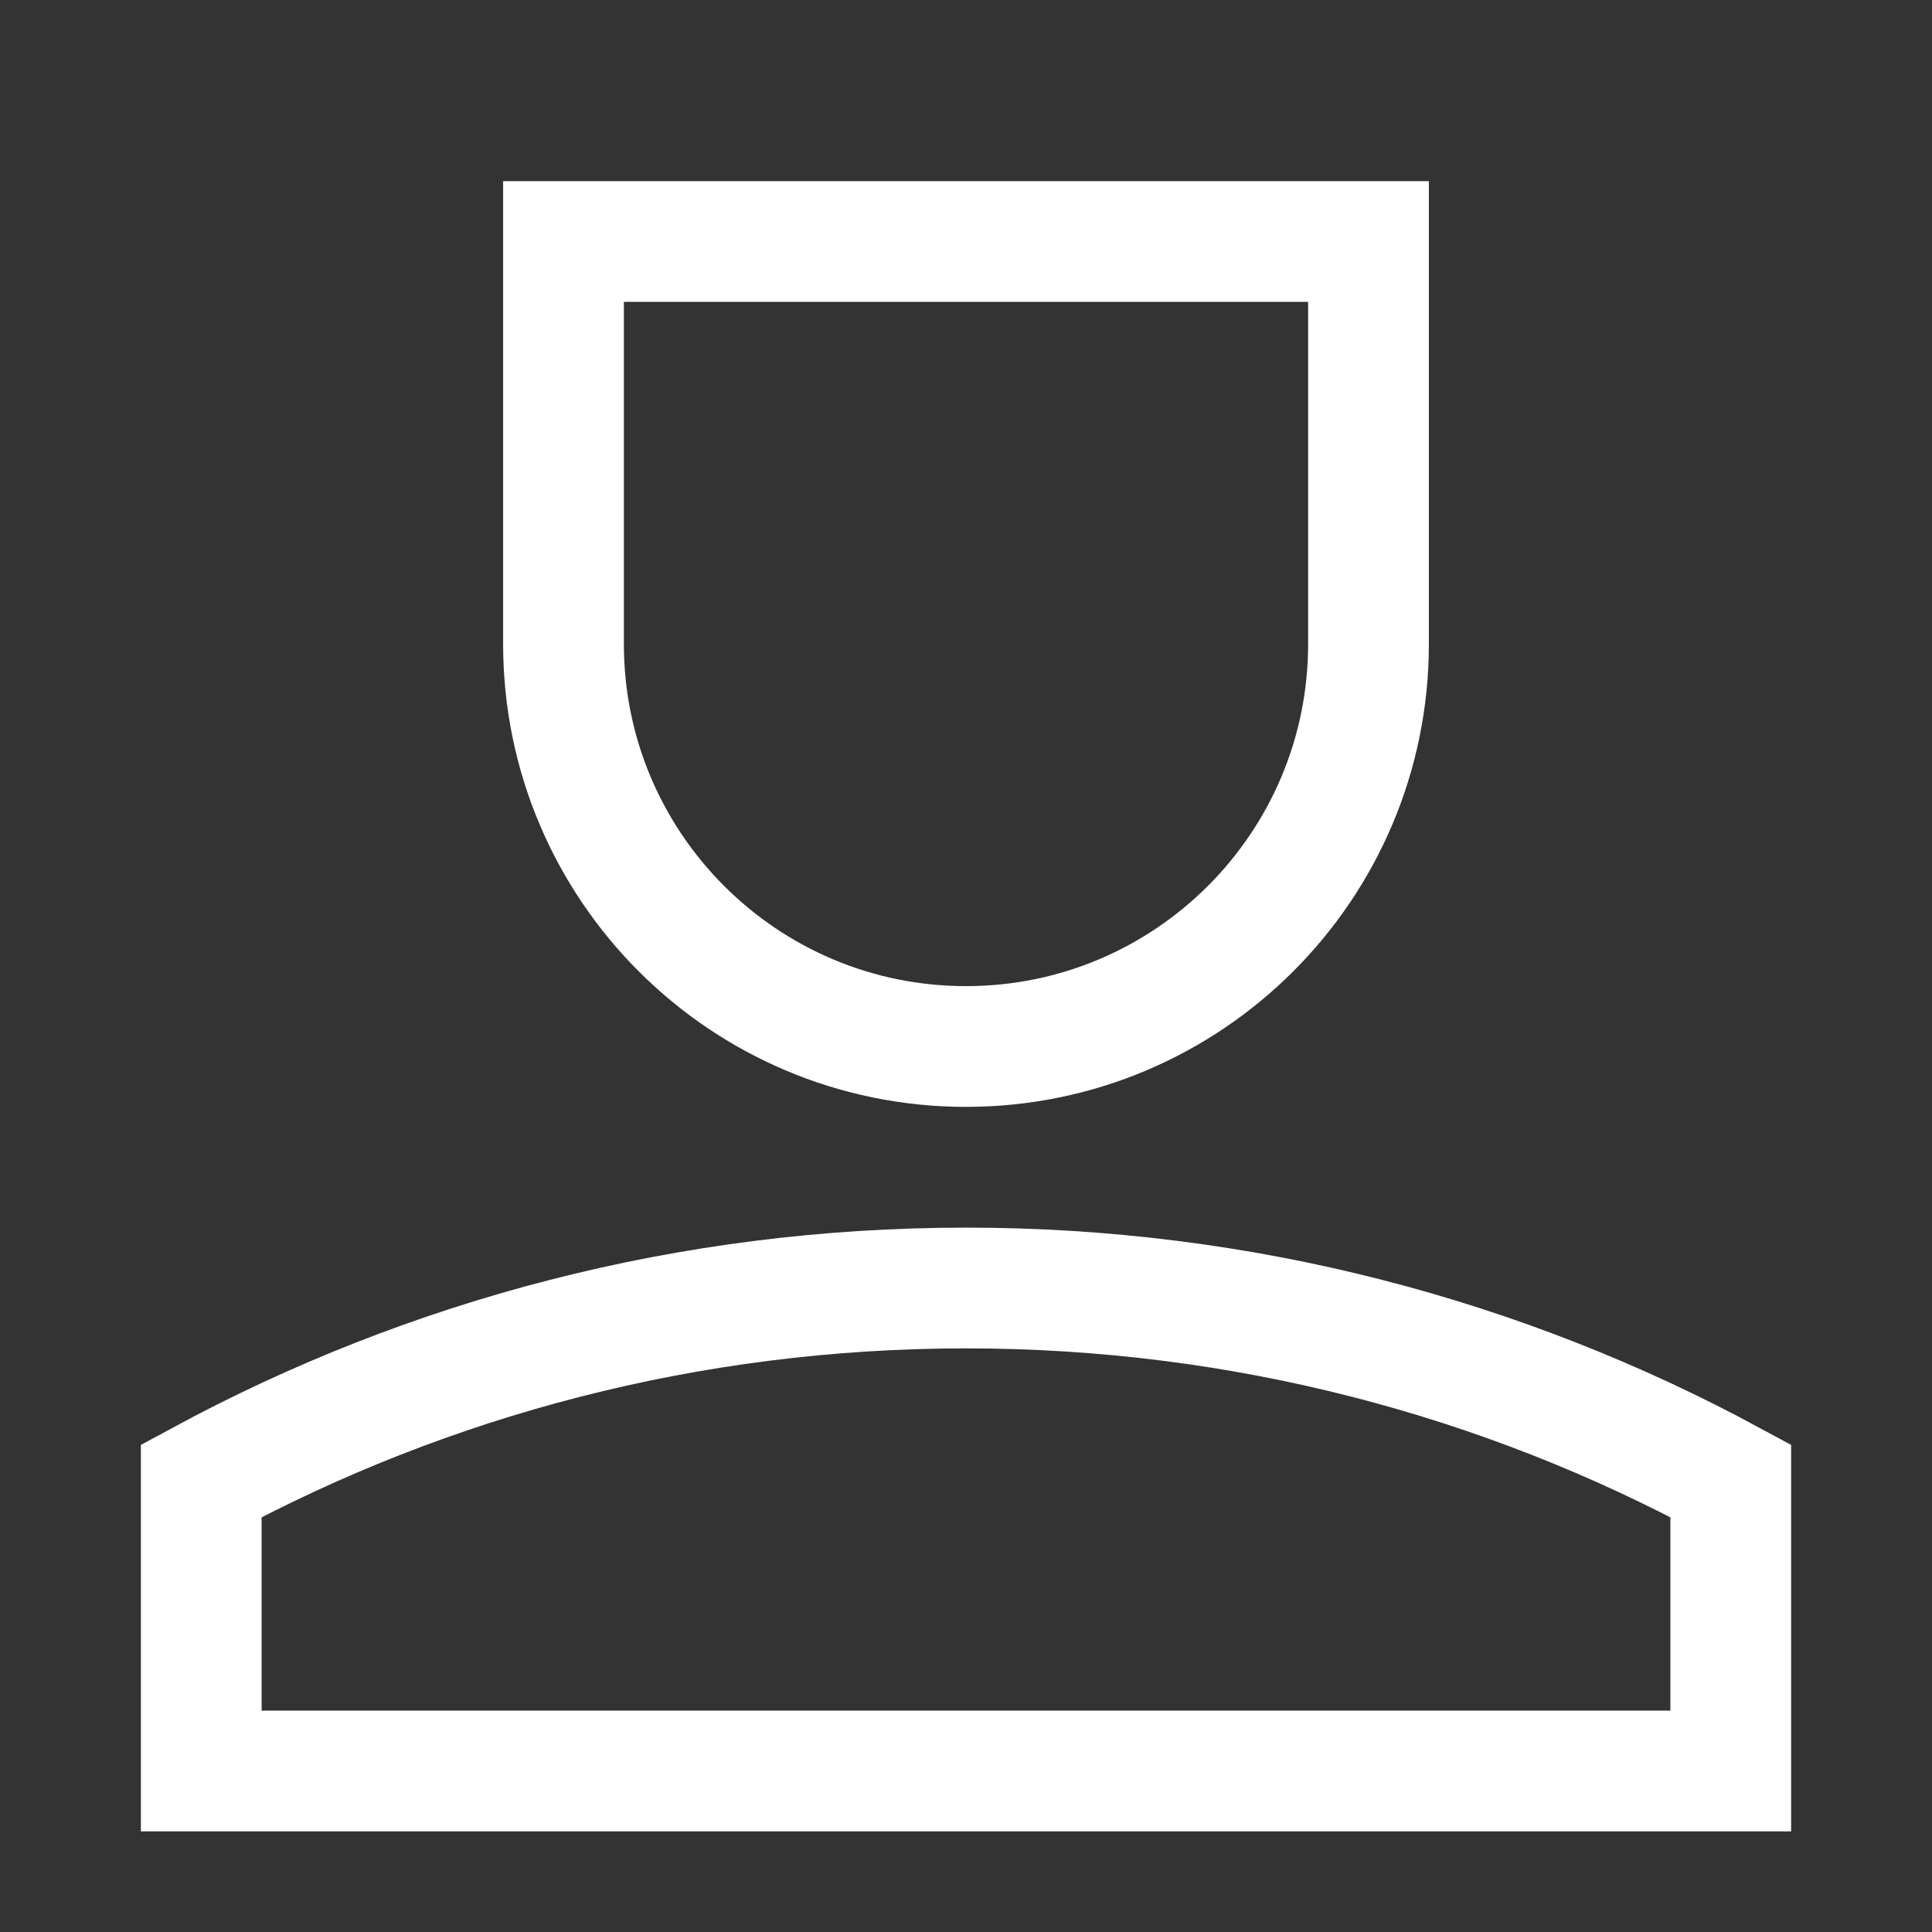
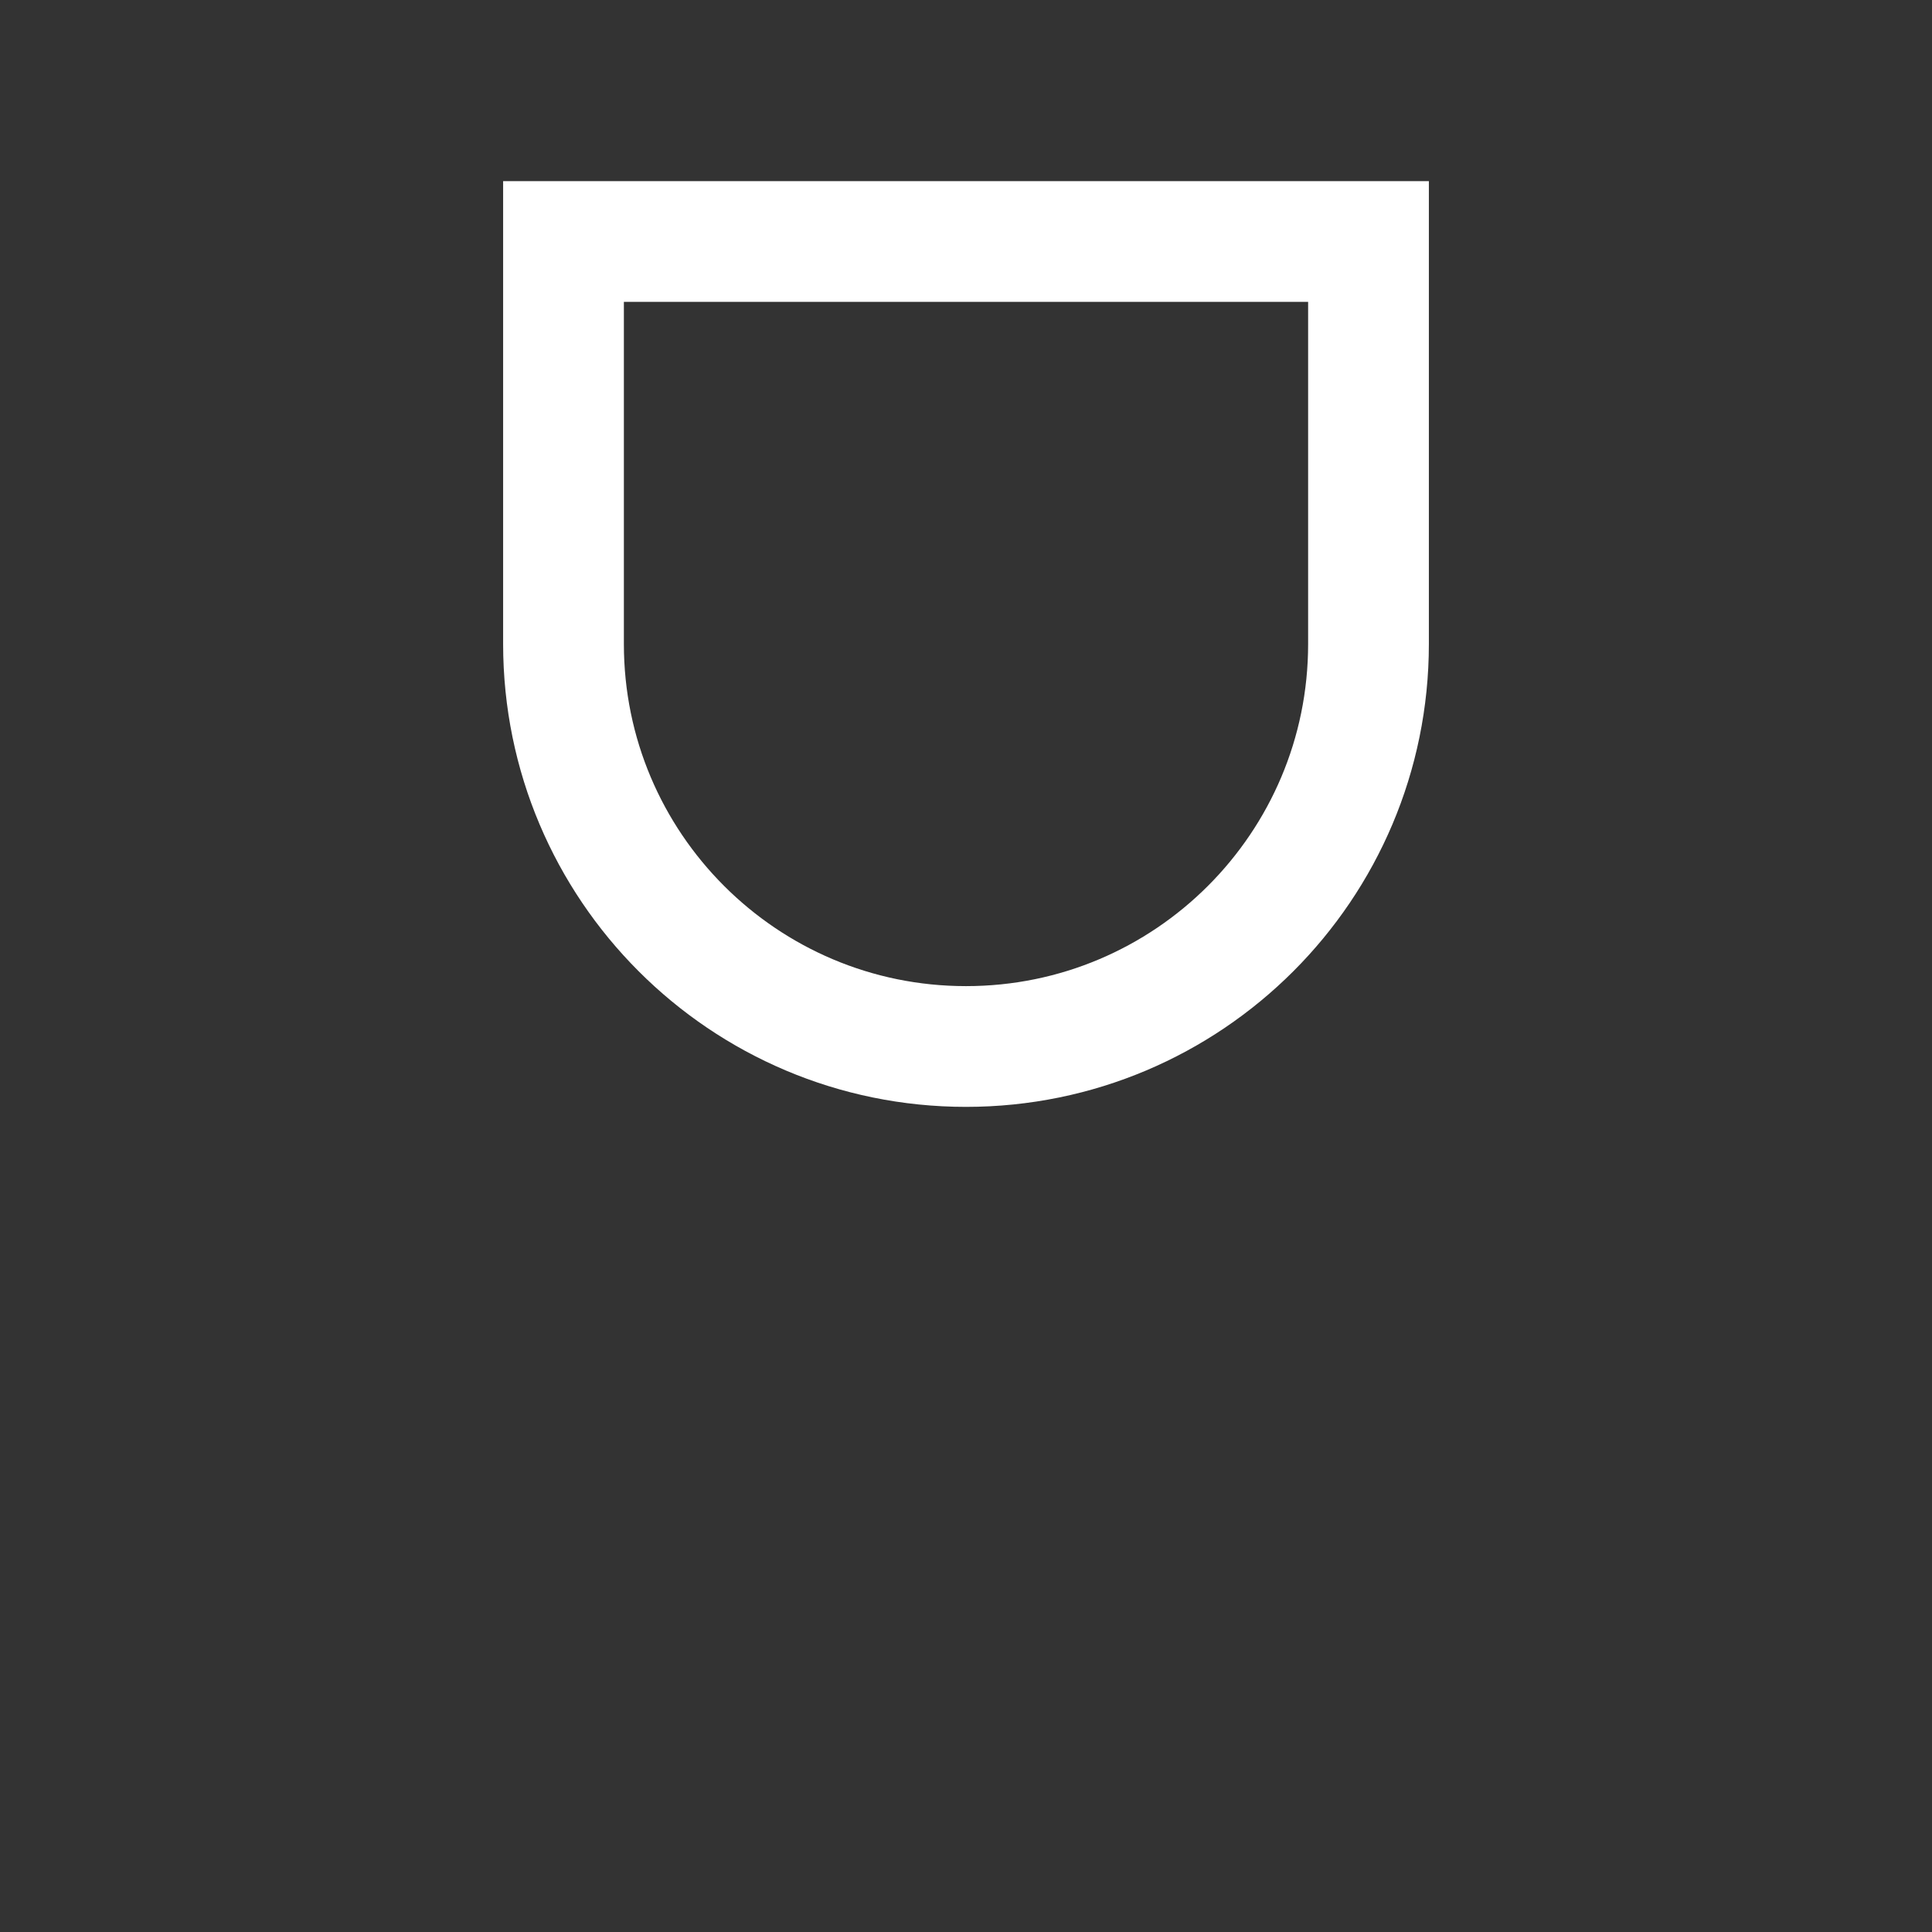
<svg xmlns="http://www.w3.org/2000/svg" width="48" height="48" viewBox="0 0 48 48" fill="none">
  <rect x="0" y="0" width="48" height="48" fill="#333333" stroke="none" />
-   <path d="M24 32C17.123 32 10.652 33.735 5 36.792V44H43V36.792C37.348 33.735 30.877 32 24 32Z" stroke="white" stroke-width="3" />
  <path d="M14 16V6H34V16C34 21.523 29.523 26 24 26C18.477 26 14 21.523 14 16Z" stroke="white" stroke-width="3" />
</svg>